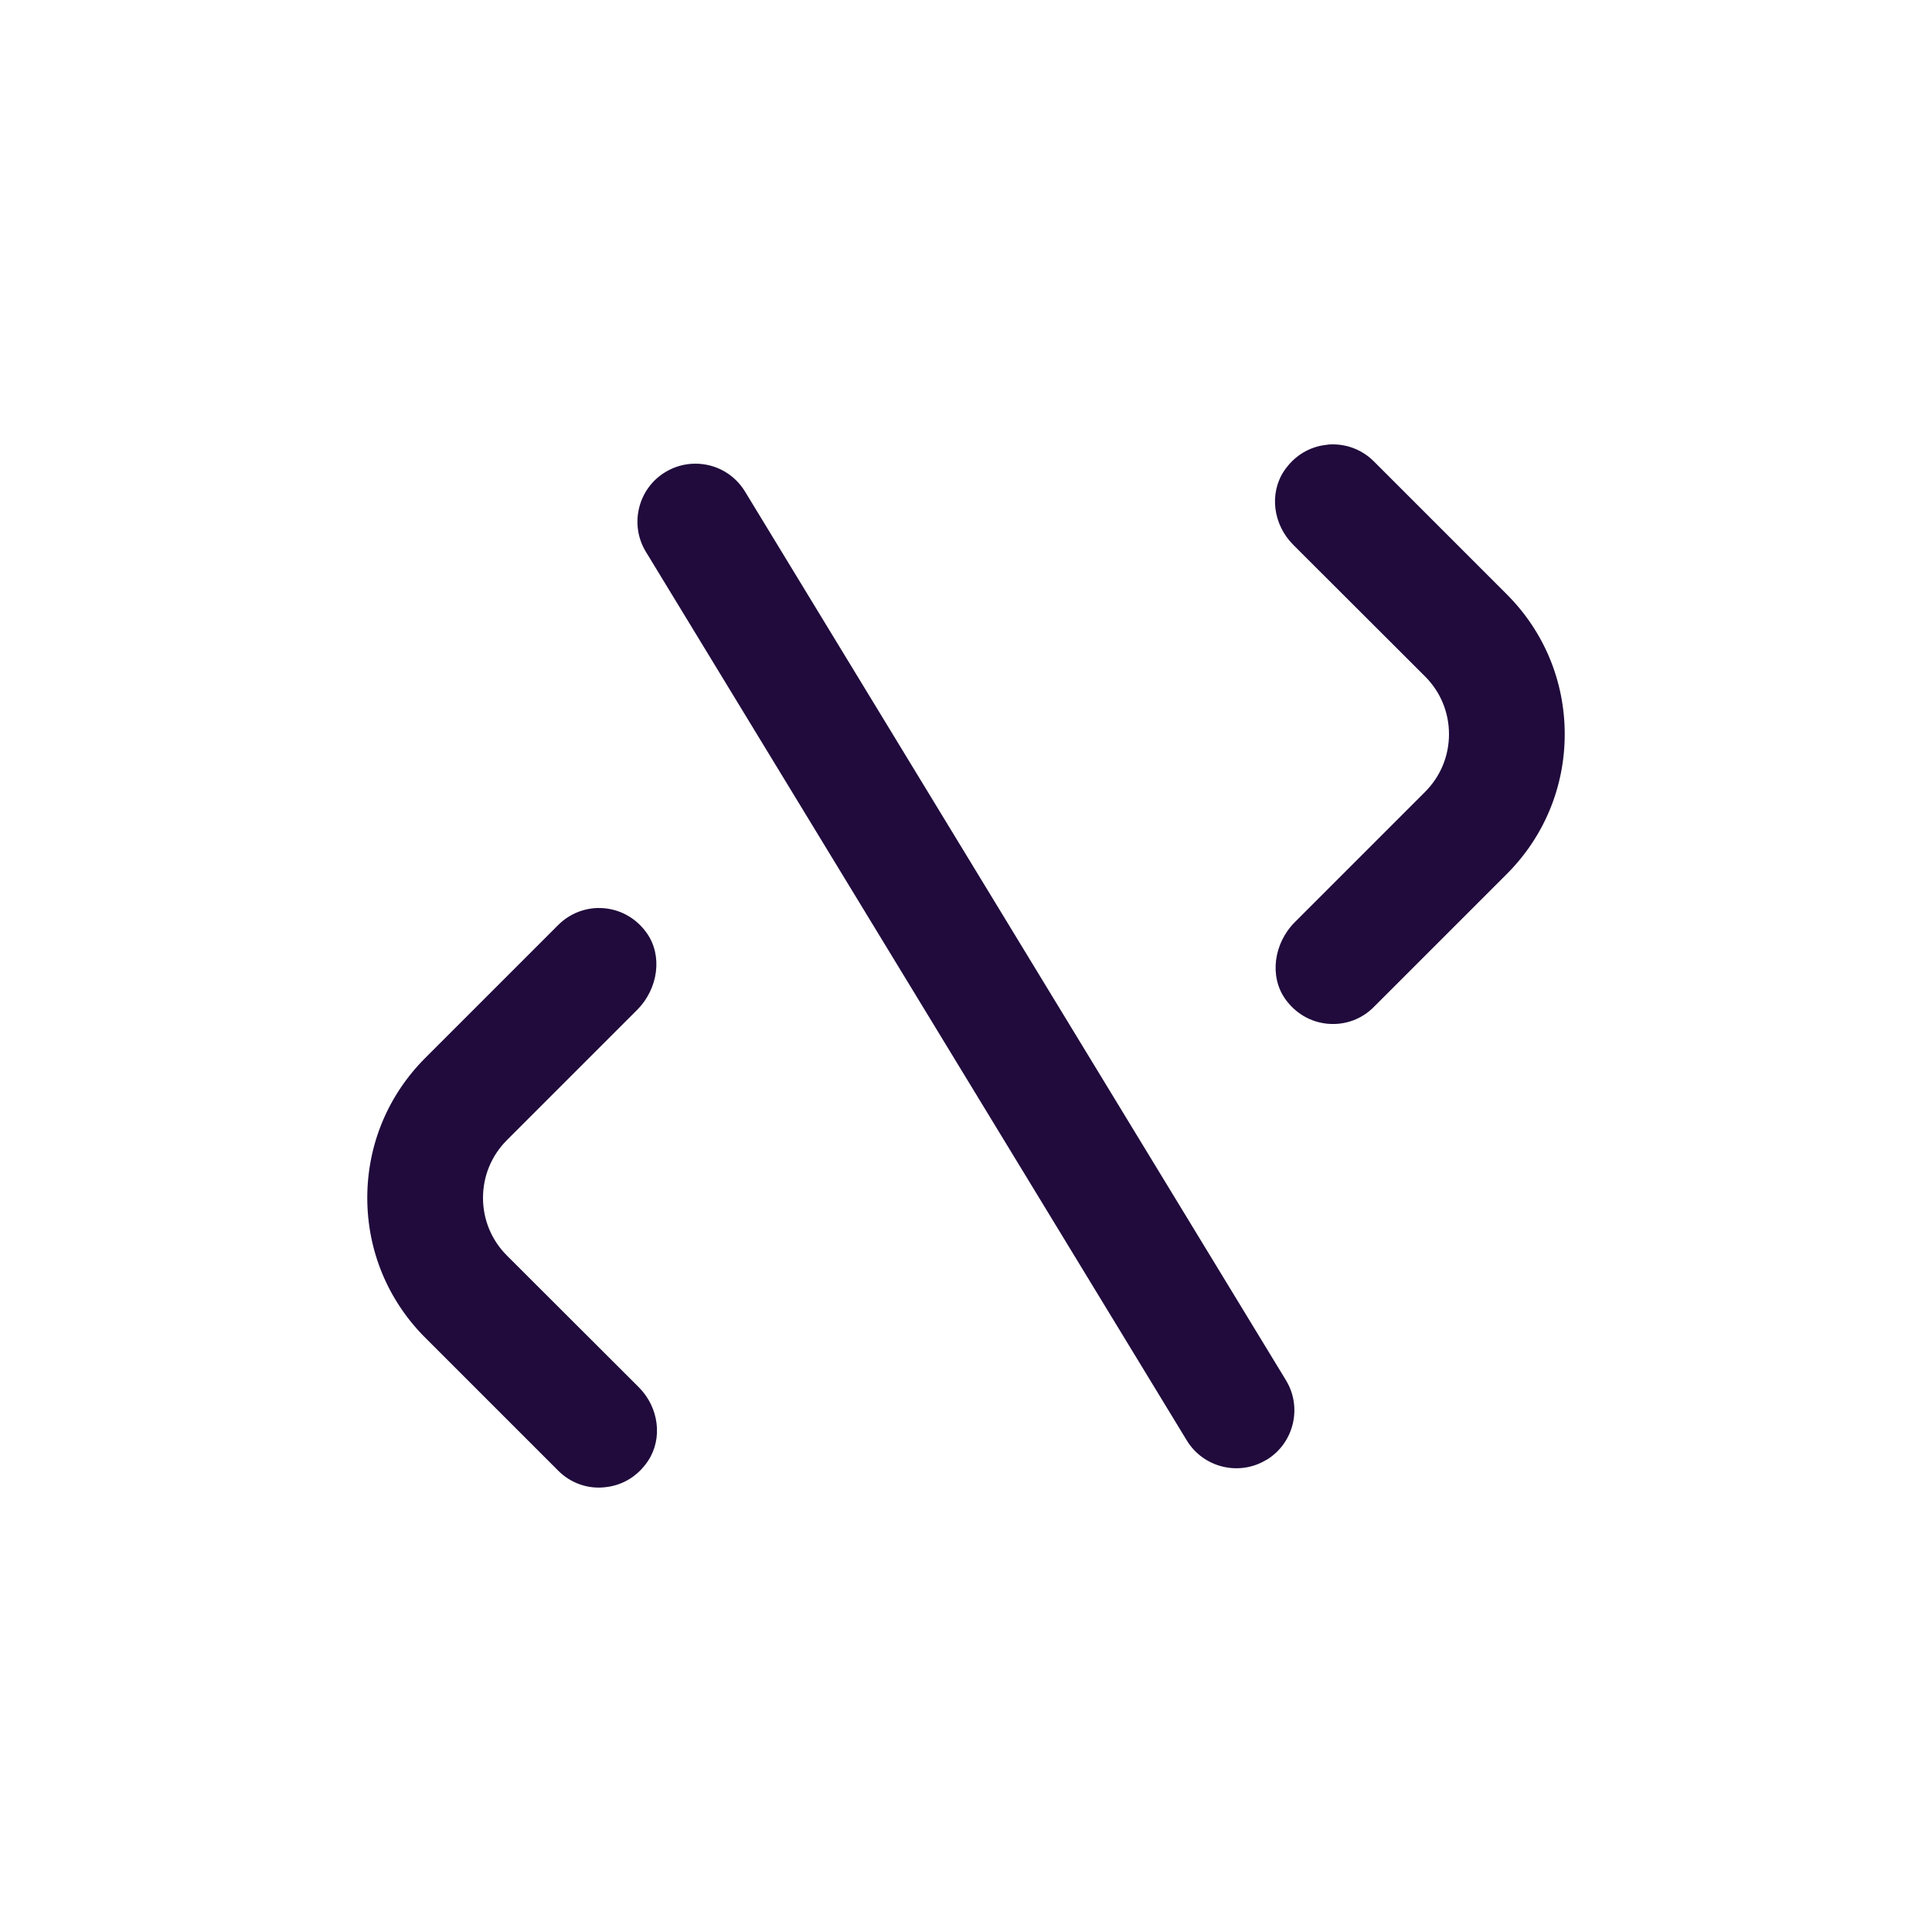
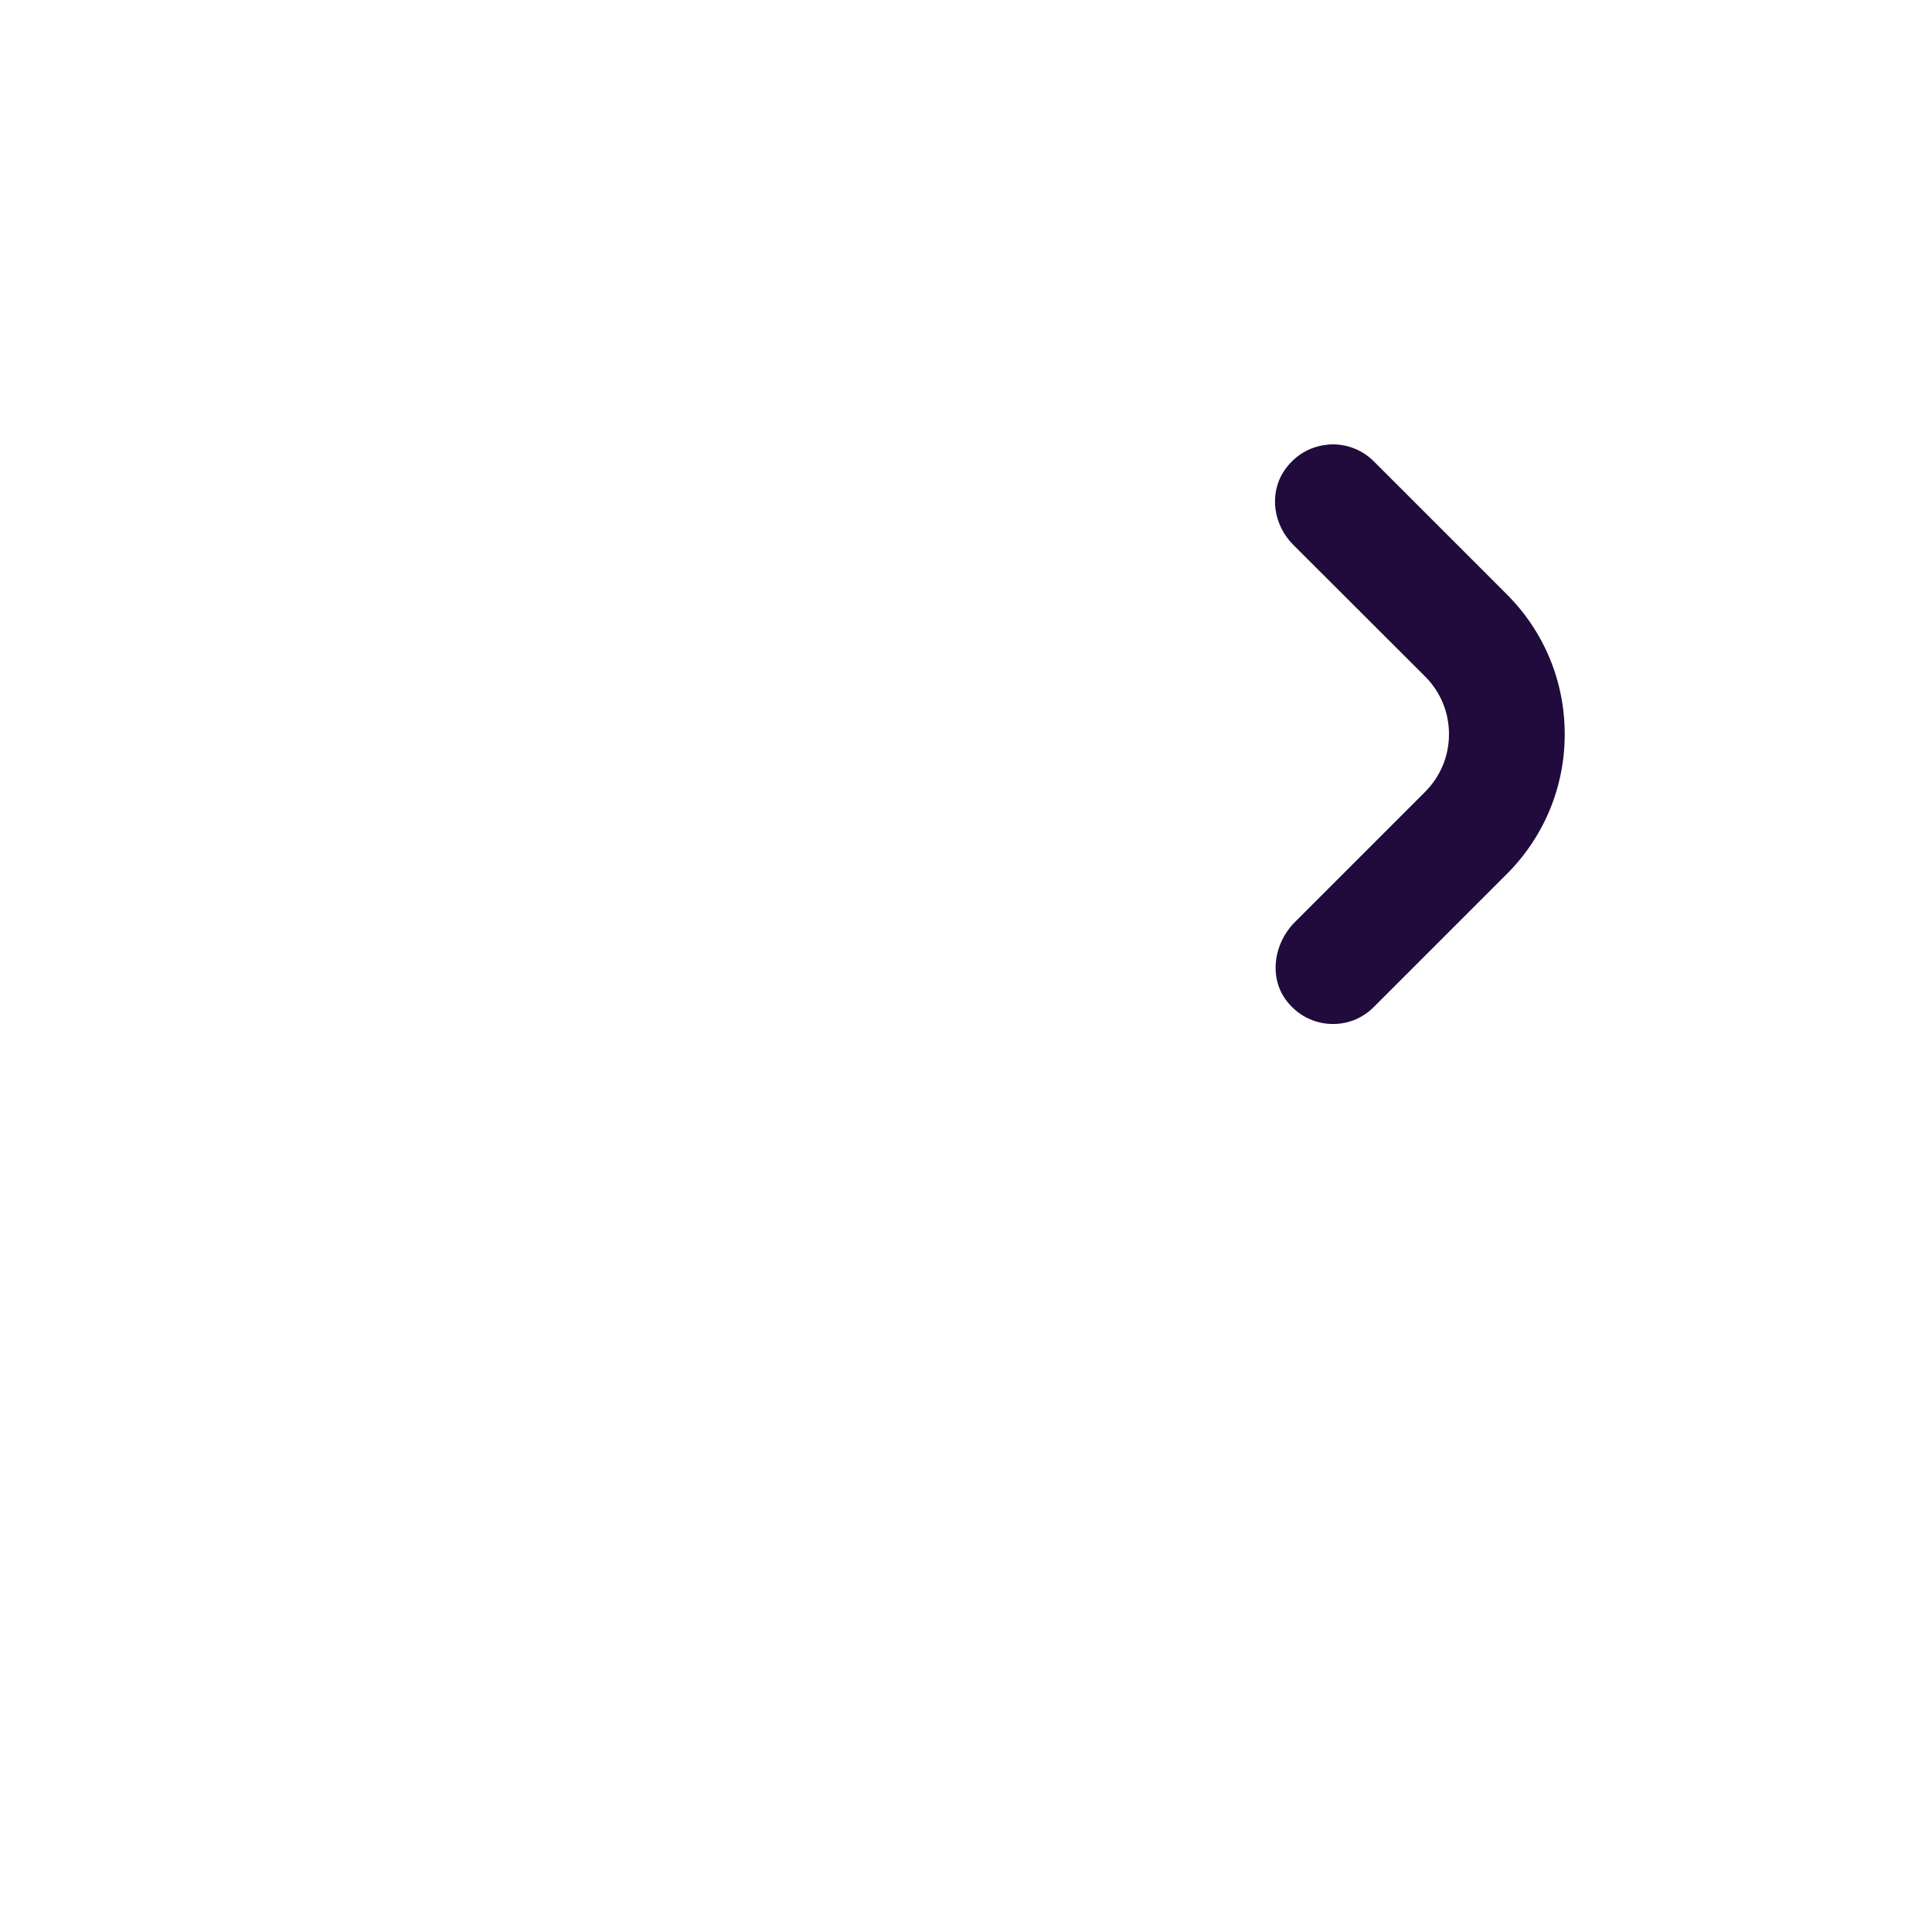
<svg xmlns="http://www.w3.org/2000/svg" width="1200pt" height="1200pt" version="1.1" viewBox="0 0 1200 1200">
-   <path d="m786.72 906.72c16.922-10.32 22.32-32.52 12-49.441l-336-552c-6.602-10.801-18.121-17.281-30.84-17.281-6.602 0-12.961 1.801-18.719 5.281-16.922 10.32-22.32 32.52-12 49.441l336 552c10.32 16.922 32.52 22.32 49.441 12z" fill="#200b3c" />
  <path d="m824.76 635.88c10.68 0.961 21.121-2.879 28.559-10.441l82.559-82.559c23.16-23.16 36-54 36-86.879s-12.84-63.719-36-86.879l-82.559-82.559c-6.84-6.84-15.961-10.559-25.441-10.559-1.199 0-2.398 0-3.602 0.238-10.922 1.078-20.398 6.84-26.762 16.32-9.238 13.922-6.84 33.238 5.762 45.84l81.84 81.719c9.602 9.602 14.879 22.32 14.879 35.879s-5.281 26.281-14.879 35.879l-80.762 80.762c-13.32 13.32-15.961 33.84-6.121 47.762 6.359 9 15.84 14.52 26.52 15.48z" fill="#200b3c" />
-   <path d="m375.24 564.12c-10.559-0.961-21 2.879-28.559 10.441l-82.559 82.559c-23.16 23.16-36 54-36 86.879s12.84 63.719 36 86.879l82.559 82.559c7.68 7.68 18.238 11.52 29.039 10.32 10.922-1.078 20.398-6.84 26.762-16.32 9.238-13.922 6.84-33.238-5.762-45.84l-81.84-81.719c-9.602-9.602-14.879-22.32-14.879-35.879s5.281-26.281 14.879-35.879l80.762-80.762c13.32-13.32 15.961-33.84 6.121-47.762-6.359-9-15.84-14.52-26.52-15.48z" fill="#200b3c" />
</svg>